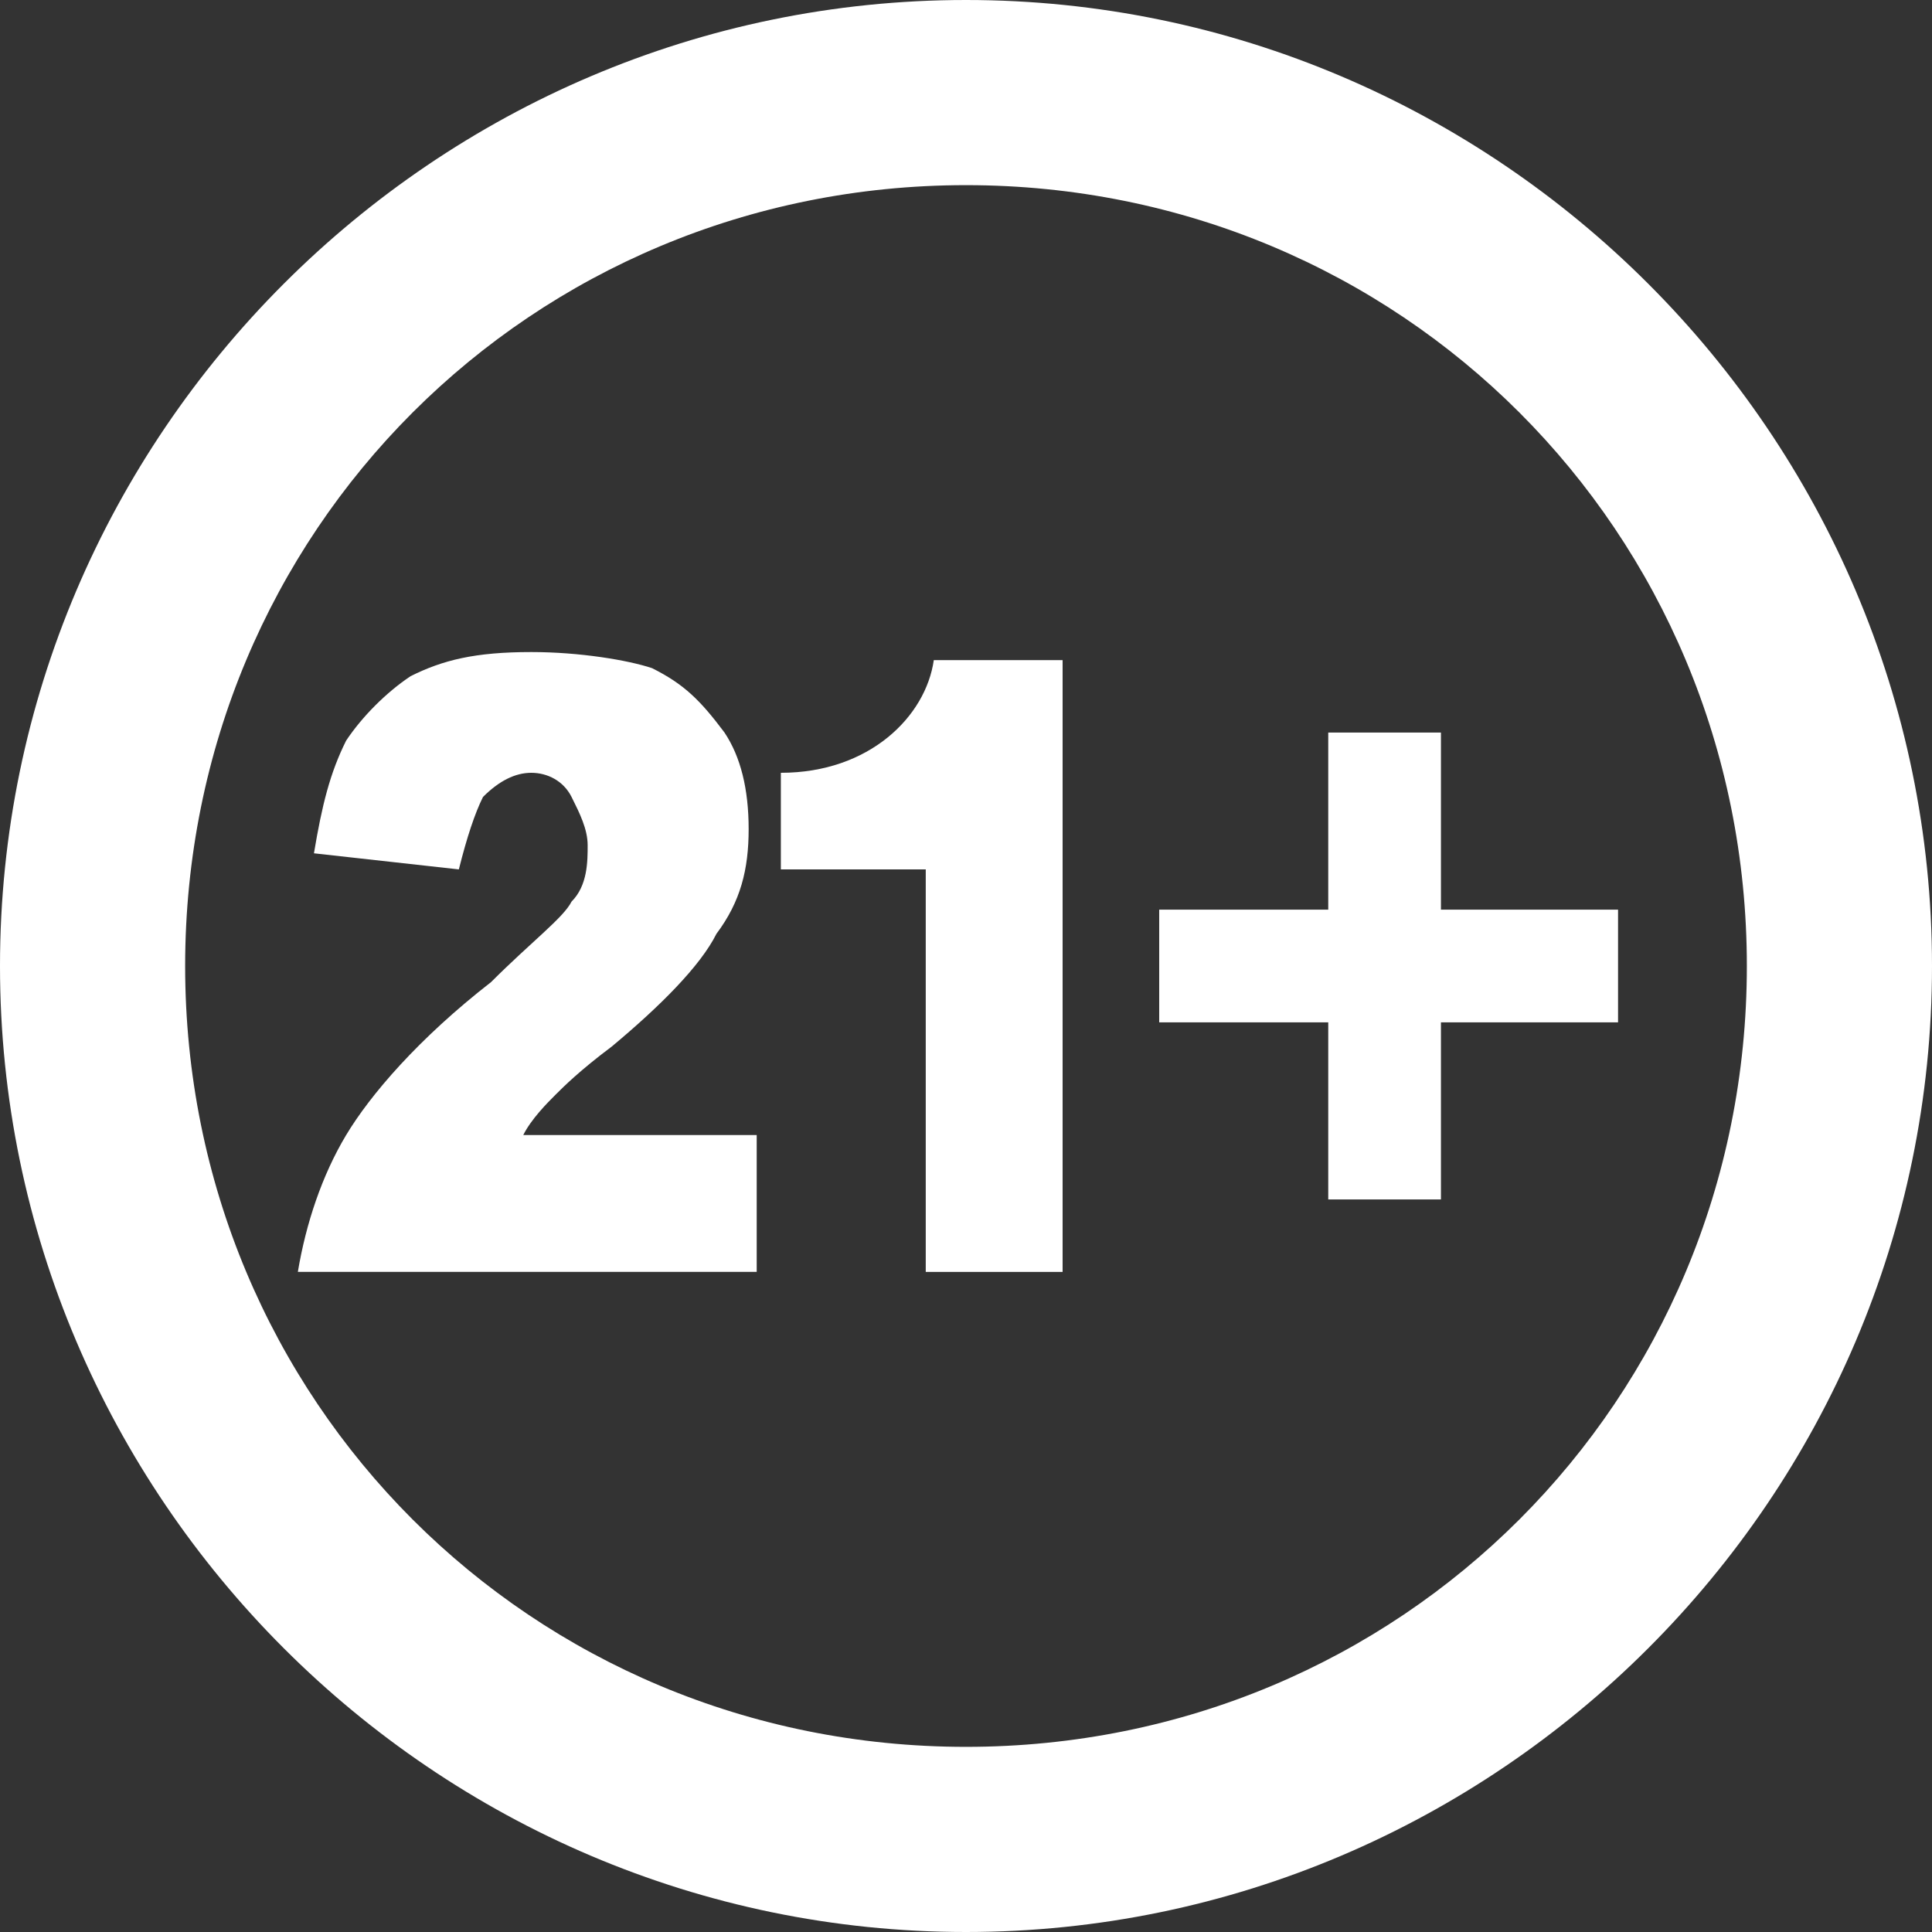
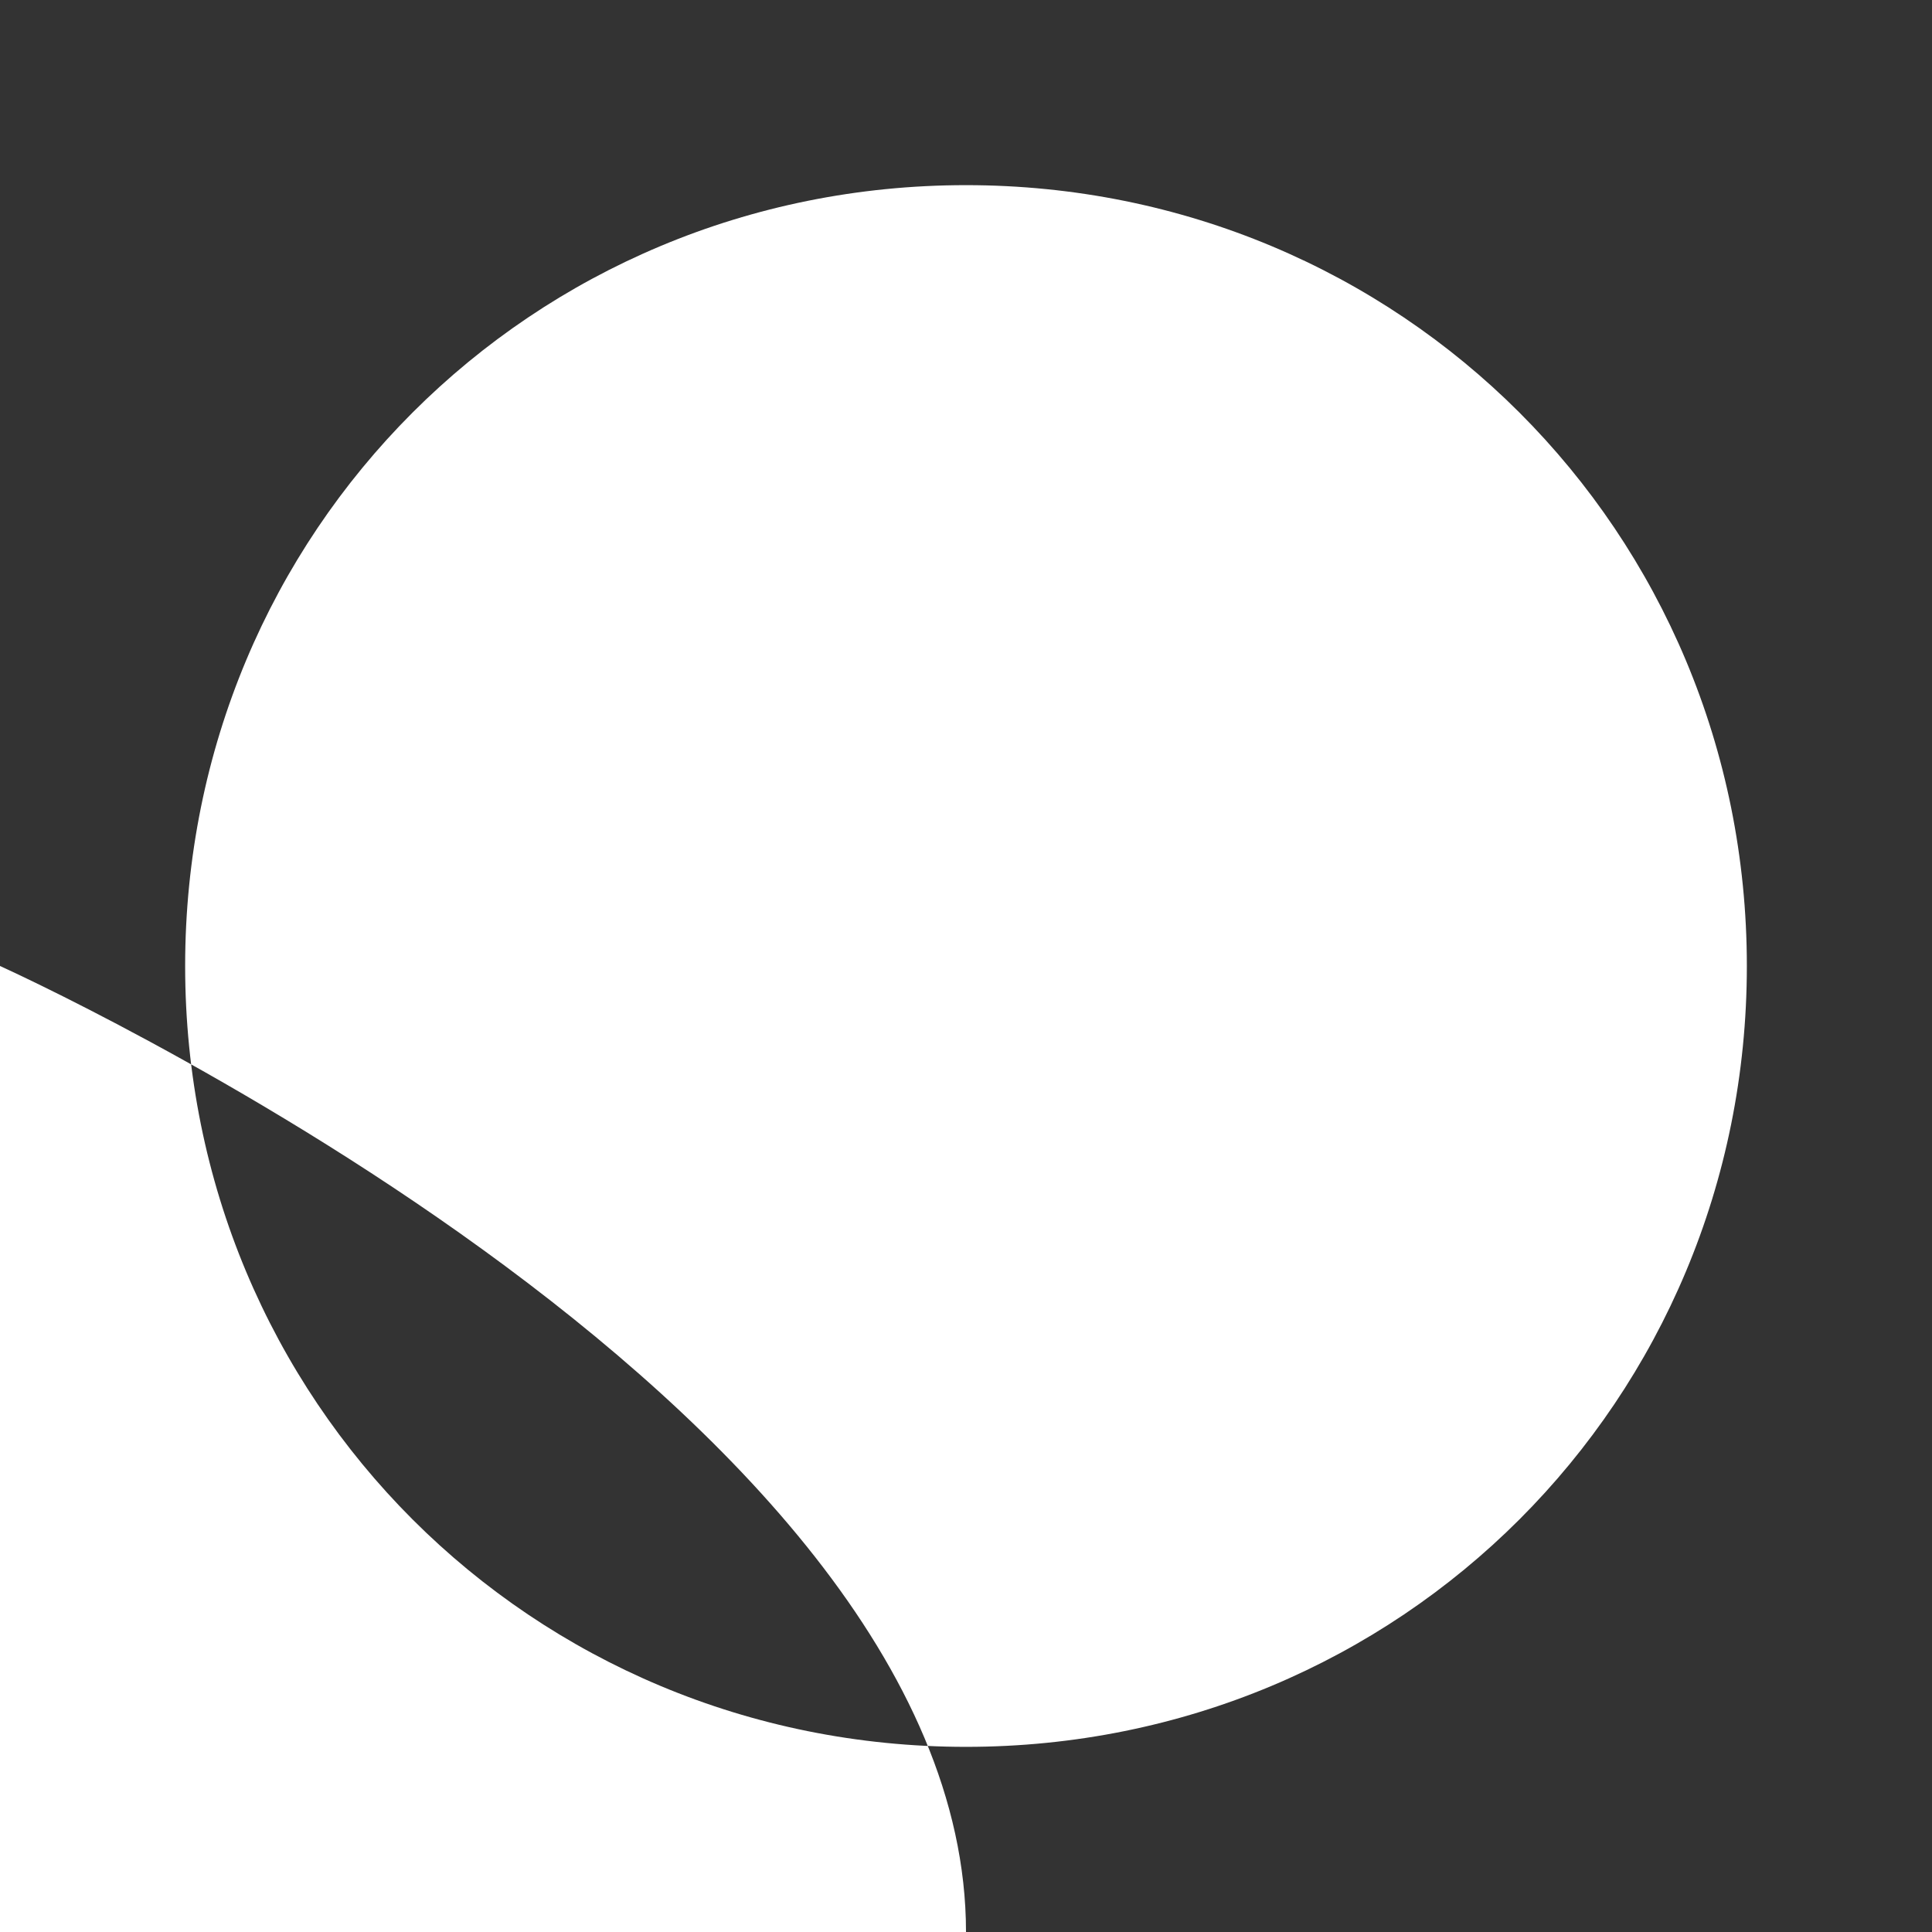
<svg xmlns="http://www.w3.org/2000/svg" version="1.1" id="Calque_1" x="0px" y="0px" viewBox="0 0 24 24" style="enable-background:new 0 0 24 24;" xml:space="preserve">
  <rect x="0" y="0" width="24" height="24" fill="#333333" stroke="none" />
  <style type="text/css">
	.st0{fill:#FFFFFF;}
	.st1{enable-background:new    ;}
</style>
-   <path class="st0" d="M0,12C0,5.4,5.4,0,12,0s12,5.4,12,12s-5.4,12-12,12S0,18.6,0,12z M12,2.3c-5.4,0-9.7,4.3-9.7,9.7  s4.3,9.7,9.7,9.7s9.7-4.3,9.7-9.7S17.4,2.3,12,2.3z" />
+   <path class="st0" d="M0,12s12,5.4,12,12s-5.4,12-12,12S0,18.6,0,12z M12,2.3c-5.4,0-9.7,4.3-9.7,9.7  s4.3,9.7,9.7,9.7s9.7-4.3,9.7-9.7S17.4,2.3,12,2.3z" />
  <path class="st0" d="M13.2,8.2v7.6h-1.7v-5H9.7V9.6c1.1,0,1.8-0.7,1.9-1.4C11.6,8.2,13.2,8.2,13.2,8.2z" />
  <polygon class="st0" points="14.4,12.7 14.4,11.3 16.5,11.3 16.5,9.1 17.9,9.1 17.9,11.3 20.1,11.3 20.1,12.7 17.9,12.7 17.9,14.9   16.5,14.9 16.5,12.7 " />
  <g class="st1">
-     <path class="st0" d="M9.3,15.8H3.7c0.1-0.6,0.3-1.2,0.6-1.7s0.9-1.2,1.8-1.9c0.5-0.5,0.9-0.8,1-1c0.2-0.2,0.2-0.5,0.2-0.7   s-0.1-0.4-0.2-0.6C7,9.7,6.8,9.6,6.6,9.6C6.4,9.6,6.2,9.7,6,9.9c-0.1,0.2-0.2,0.5-0.3,0.9l-1.8-0.2C4,10,4.1,9.6,4.3,9.2   c0.2-0.3,0.5-0.6,0.8-0.8c0.4-0.2,0.8-0.3,1.5-0.3c0.6,0,1.2,0.1,1.5,0.2C8.5,8.5,8.7,8.7,9,9.1c0.2,0.3,0.3,0.7,0.3,1.2   s-0.1,0.9-0.4,1.3C8.7,12,8.2,12.5,7.6,13c-0.4,0.3-0.6,0.5-0.7,0.6s-0.3,0.3-0.4,0.5h2.9v1.7H9.3z" />
-   </g>
+     </g>
</svg>